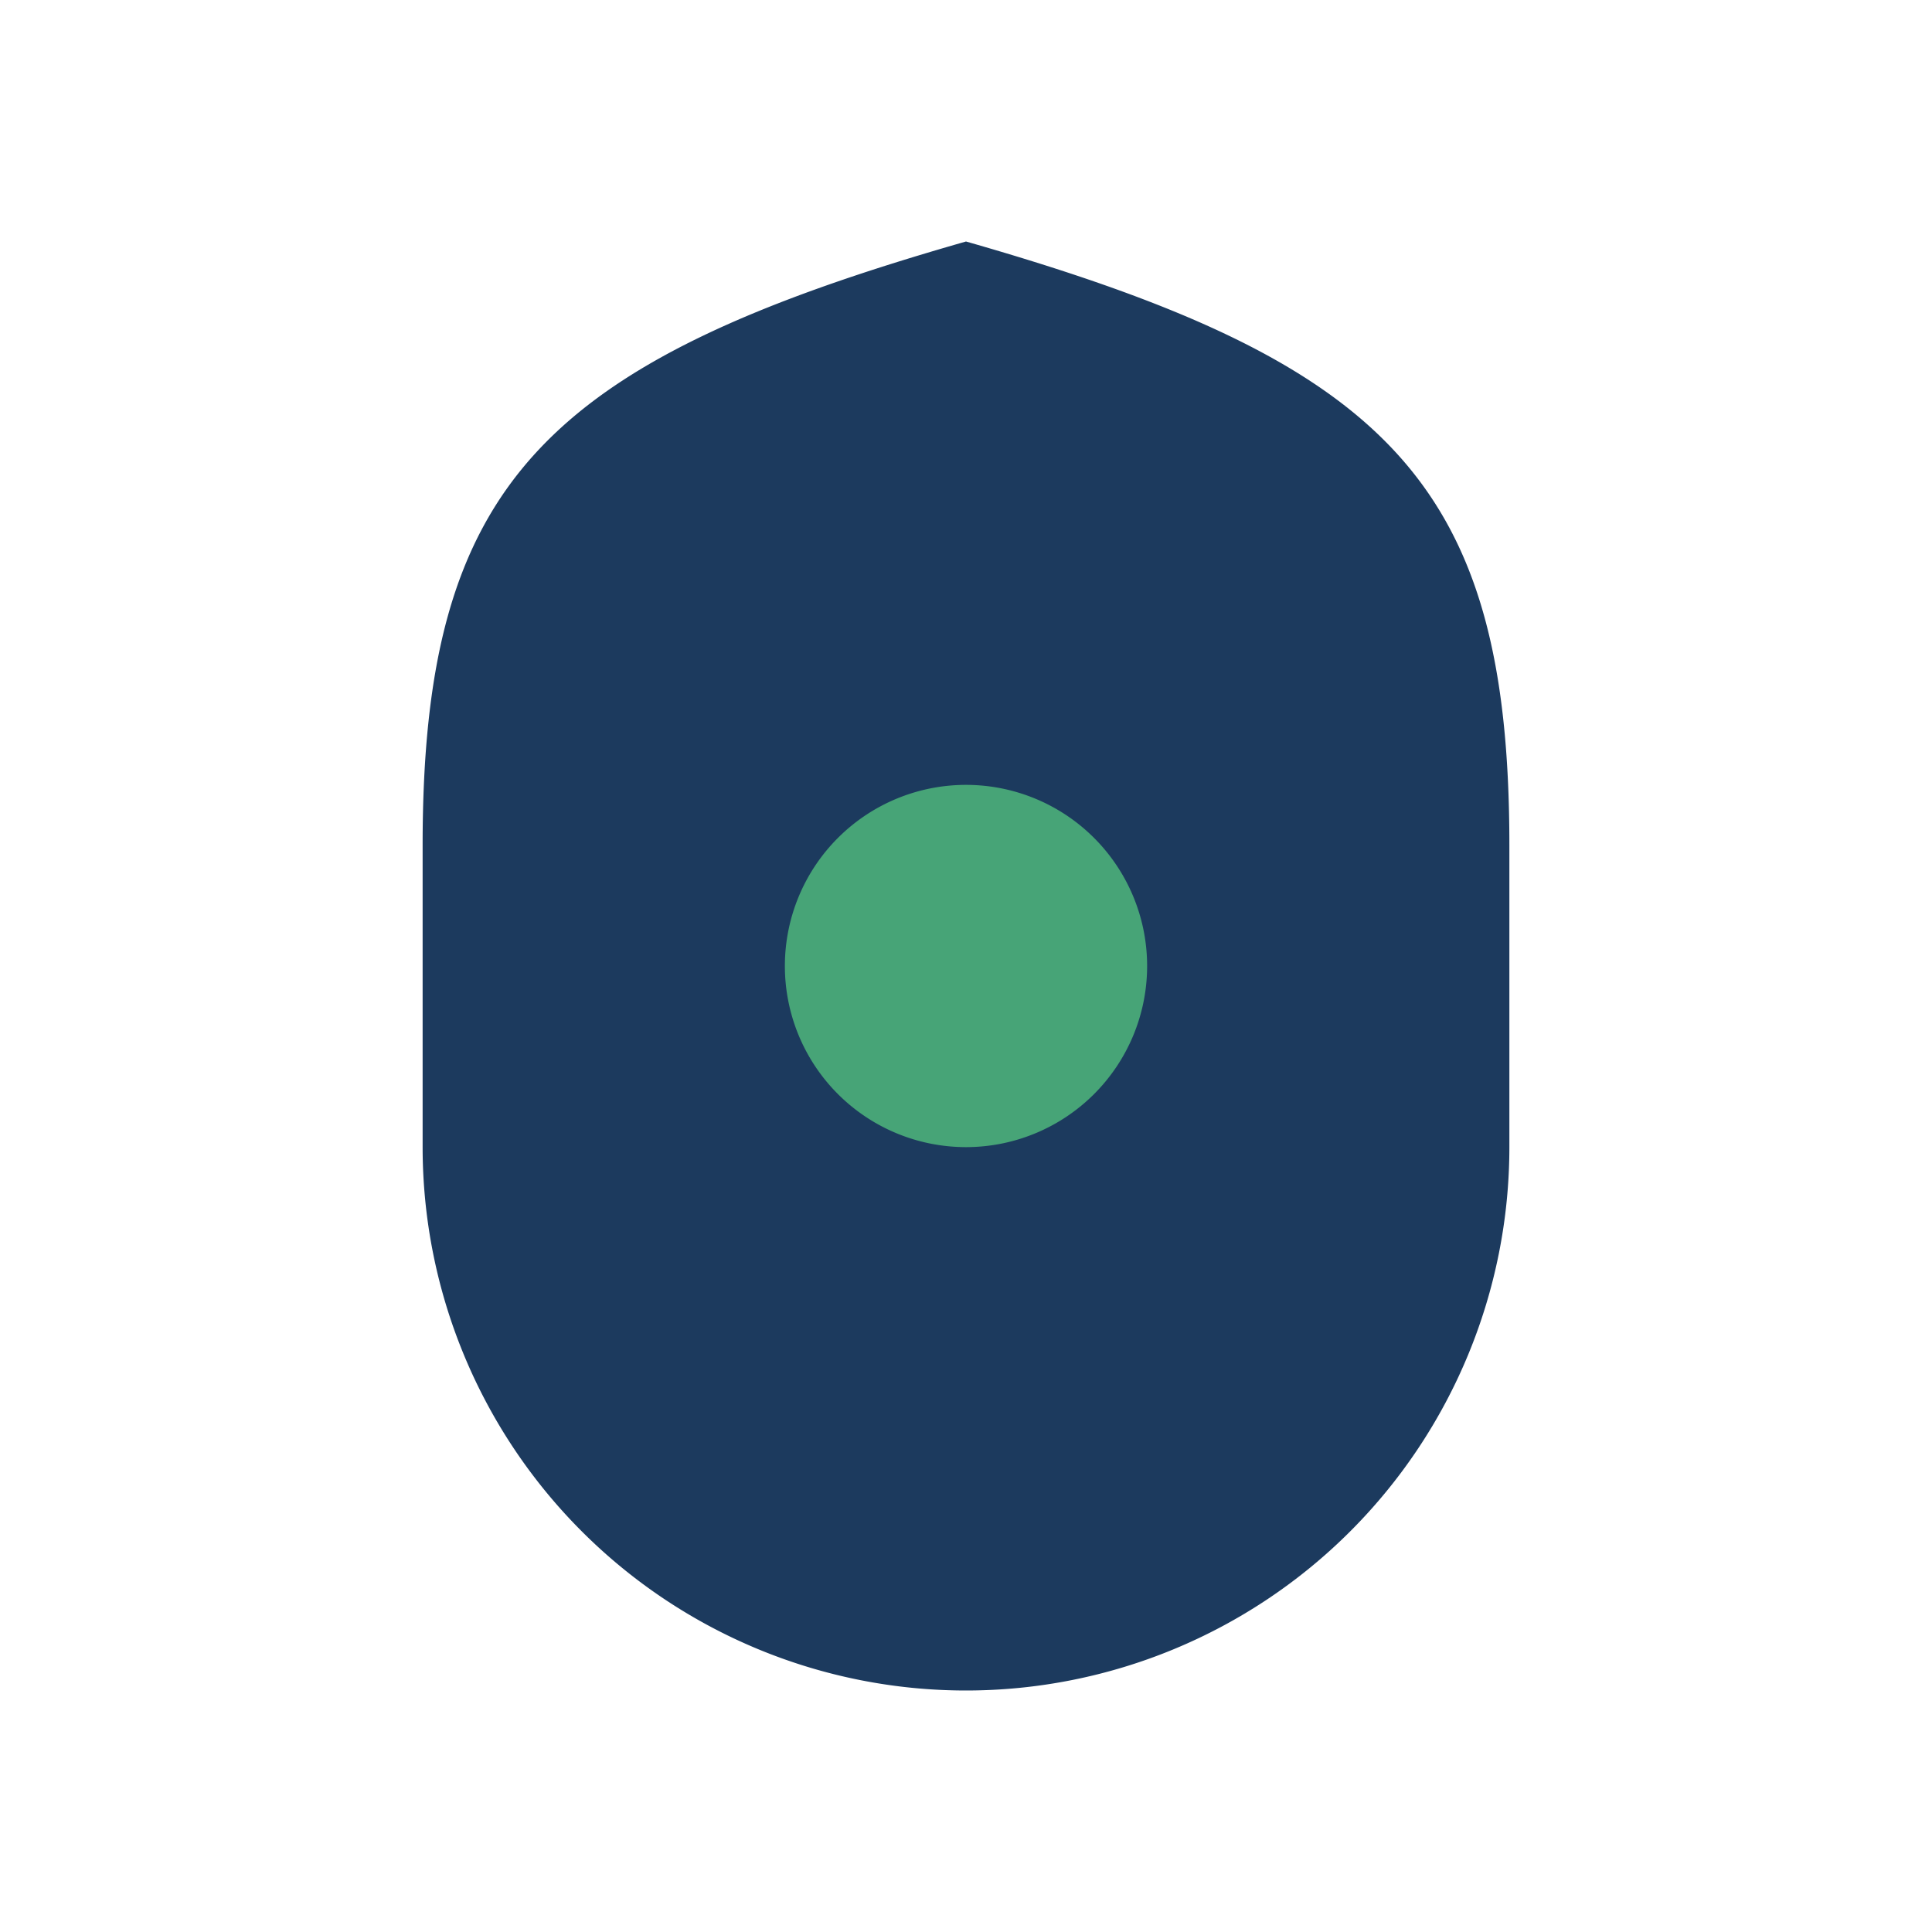
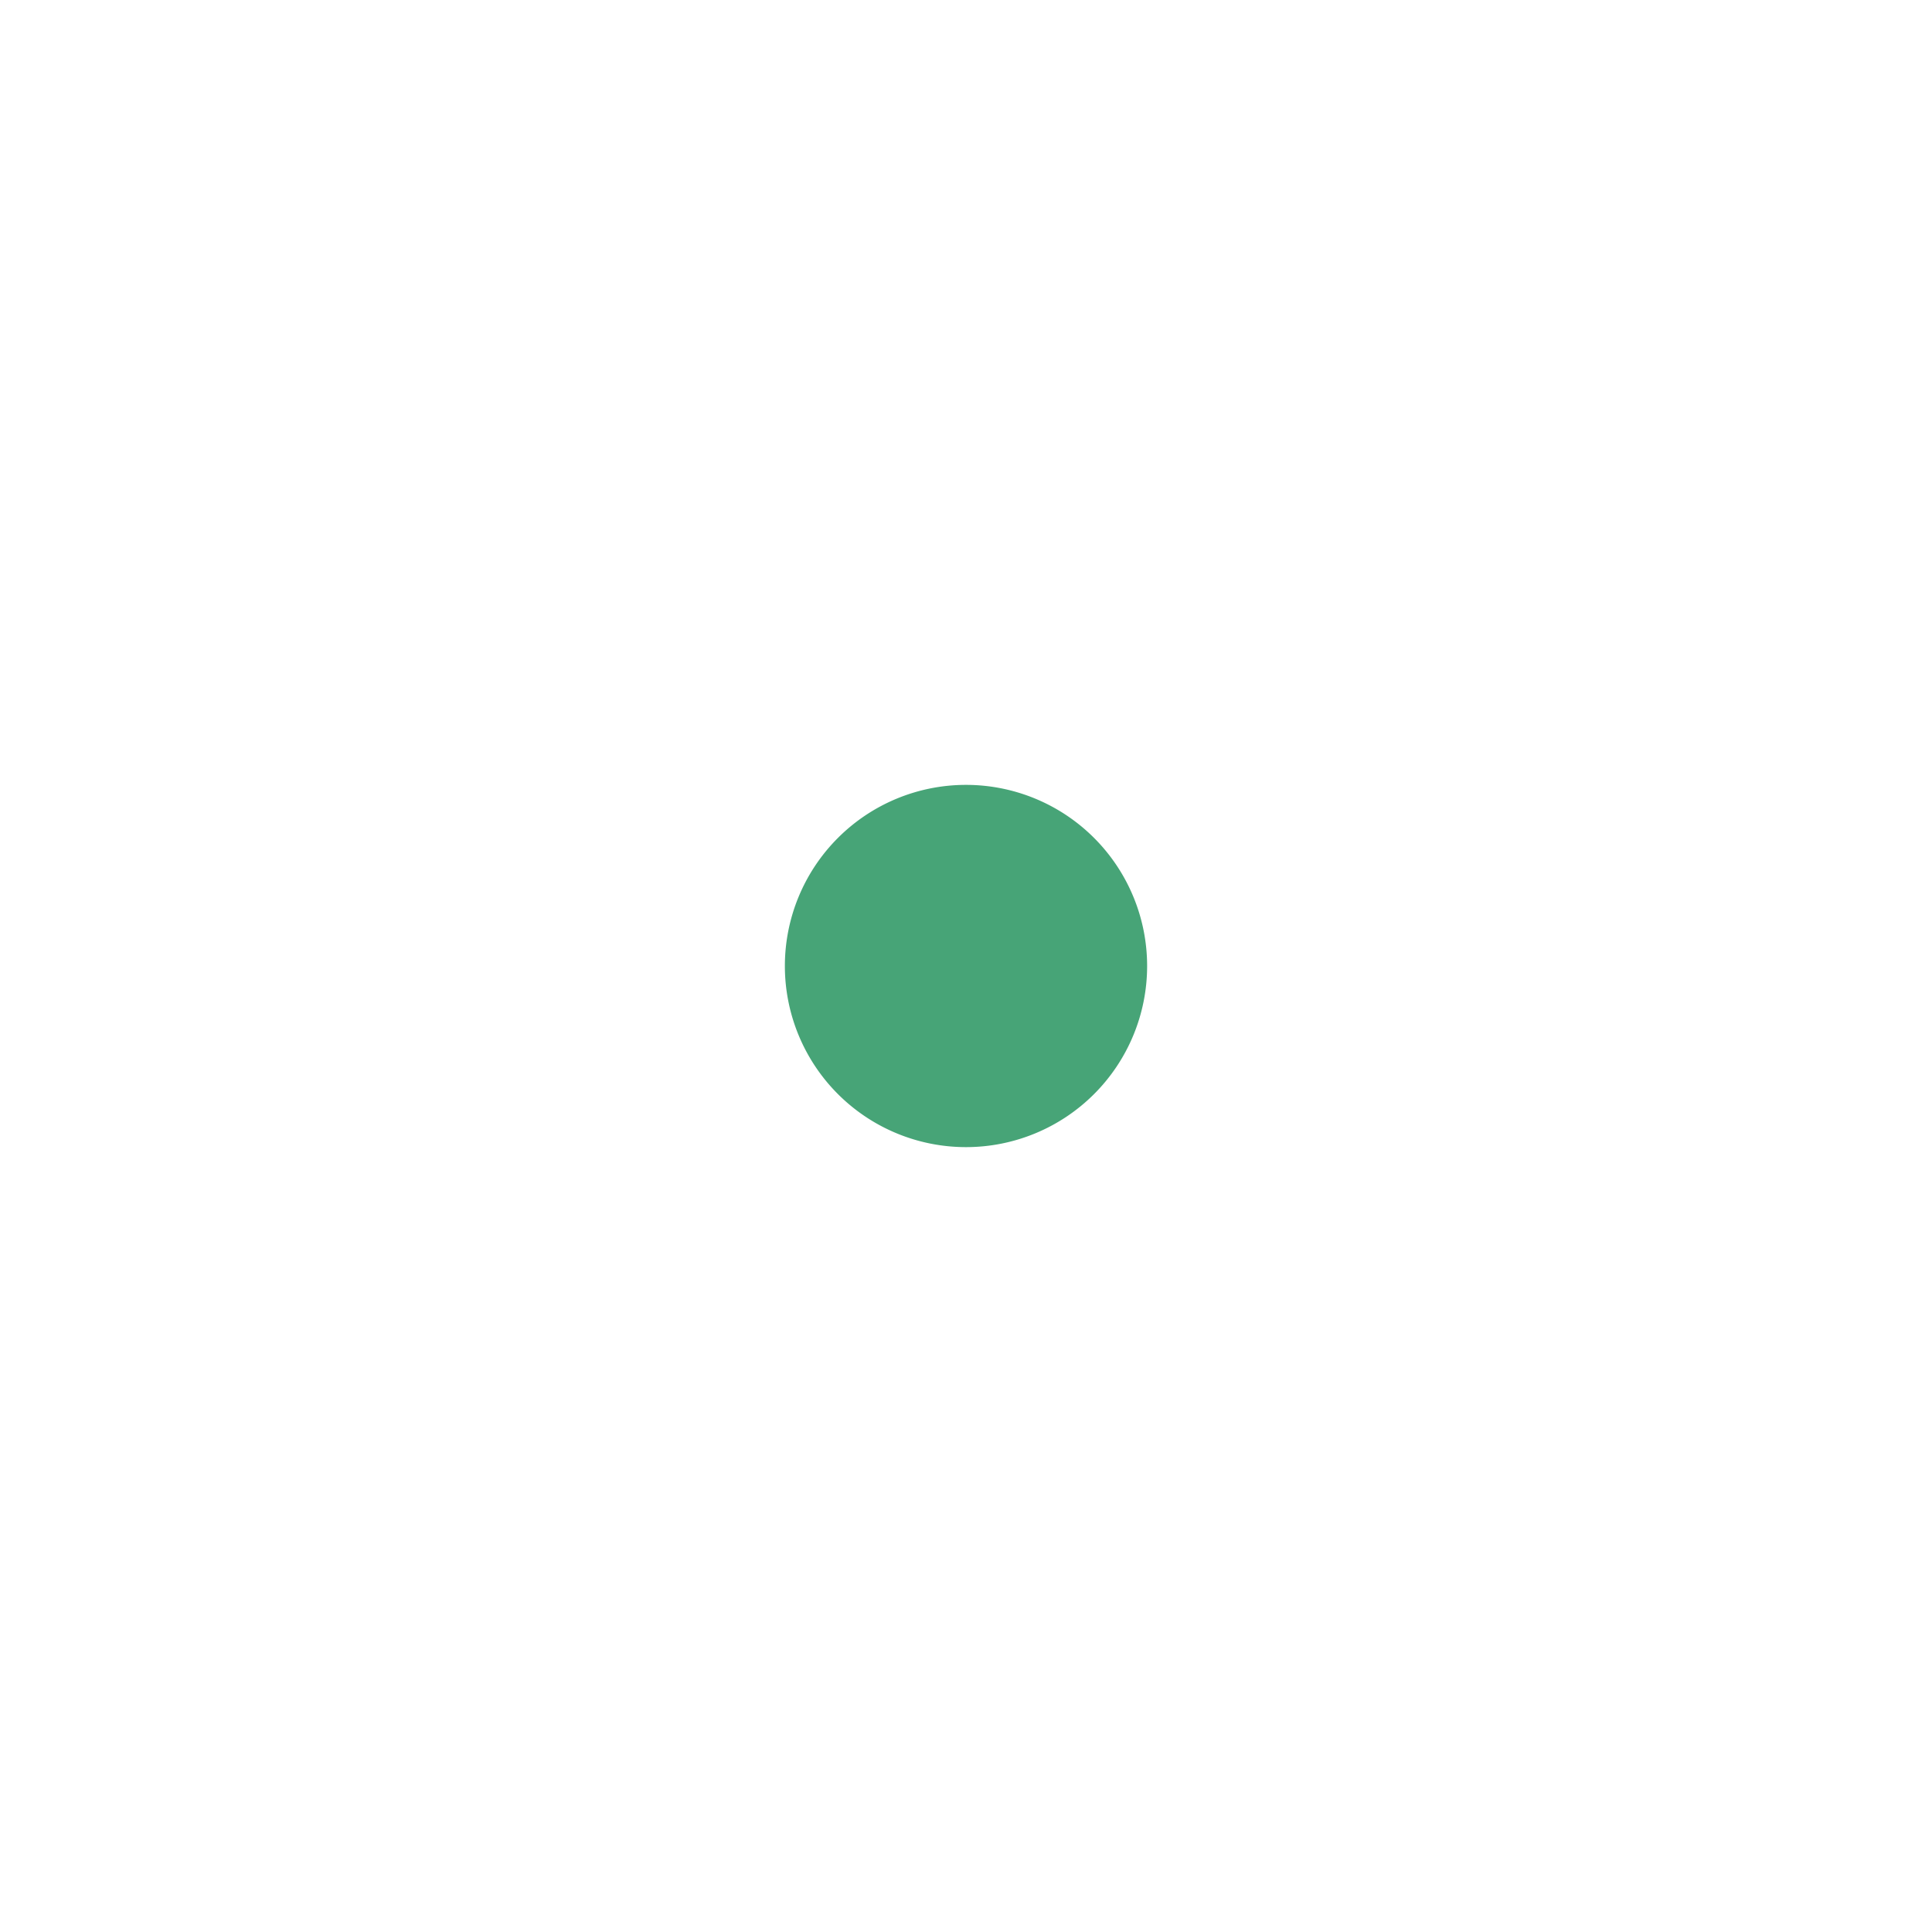
<svg xmlns="http://www.w3.org/2000/svg" width="32" height="32" viewBox="0 0 32 32">
-   <path d="M16 4C9 6 7 8 7 14v5a9 9 0 0 0 18 0v-5c0-6-2-8-9-10z" fill="#1C3A5E" />
-   <path d="M16 19a3 3 0 1 0 0-6 3 3 0 0 0 0 6z" fill="#47A477" />
+   <path d="M16 19a3 3 0 1 0 0-6 3 3 0 0 0 0 6" fill="#47A477" />
</svg>